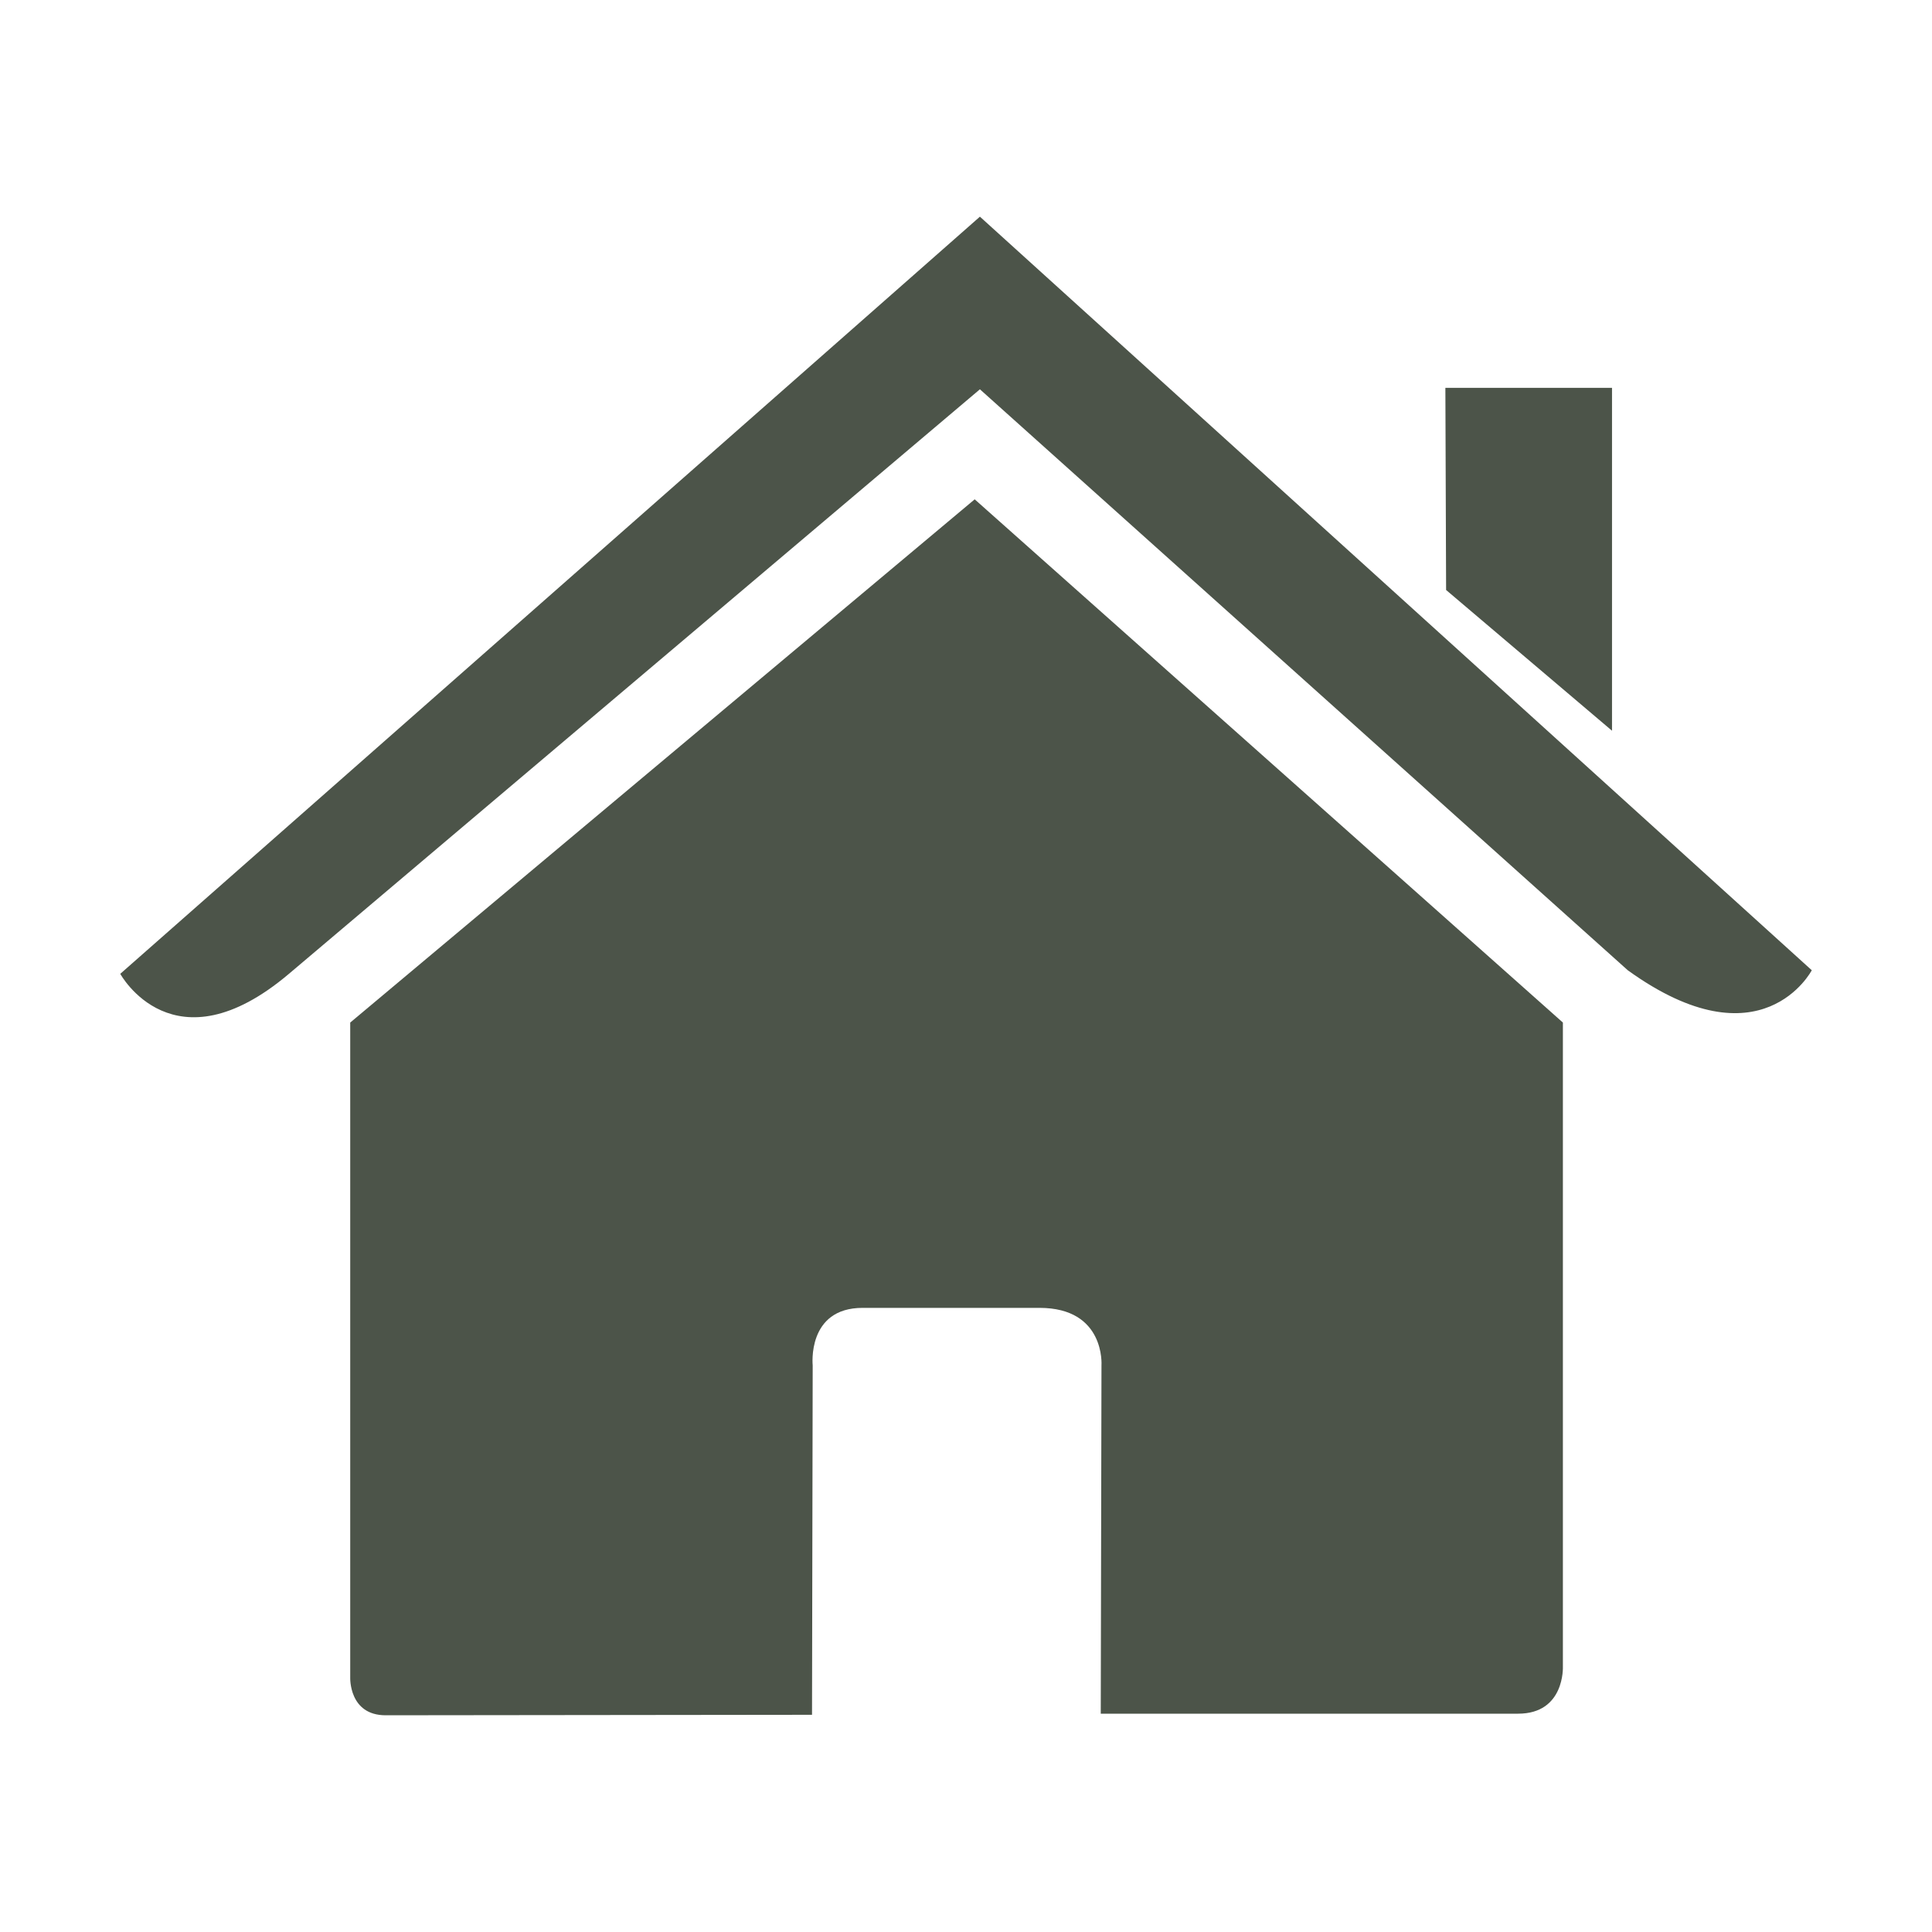
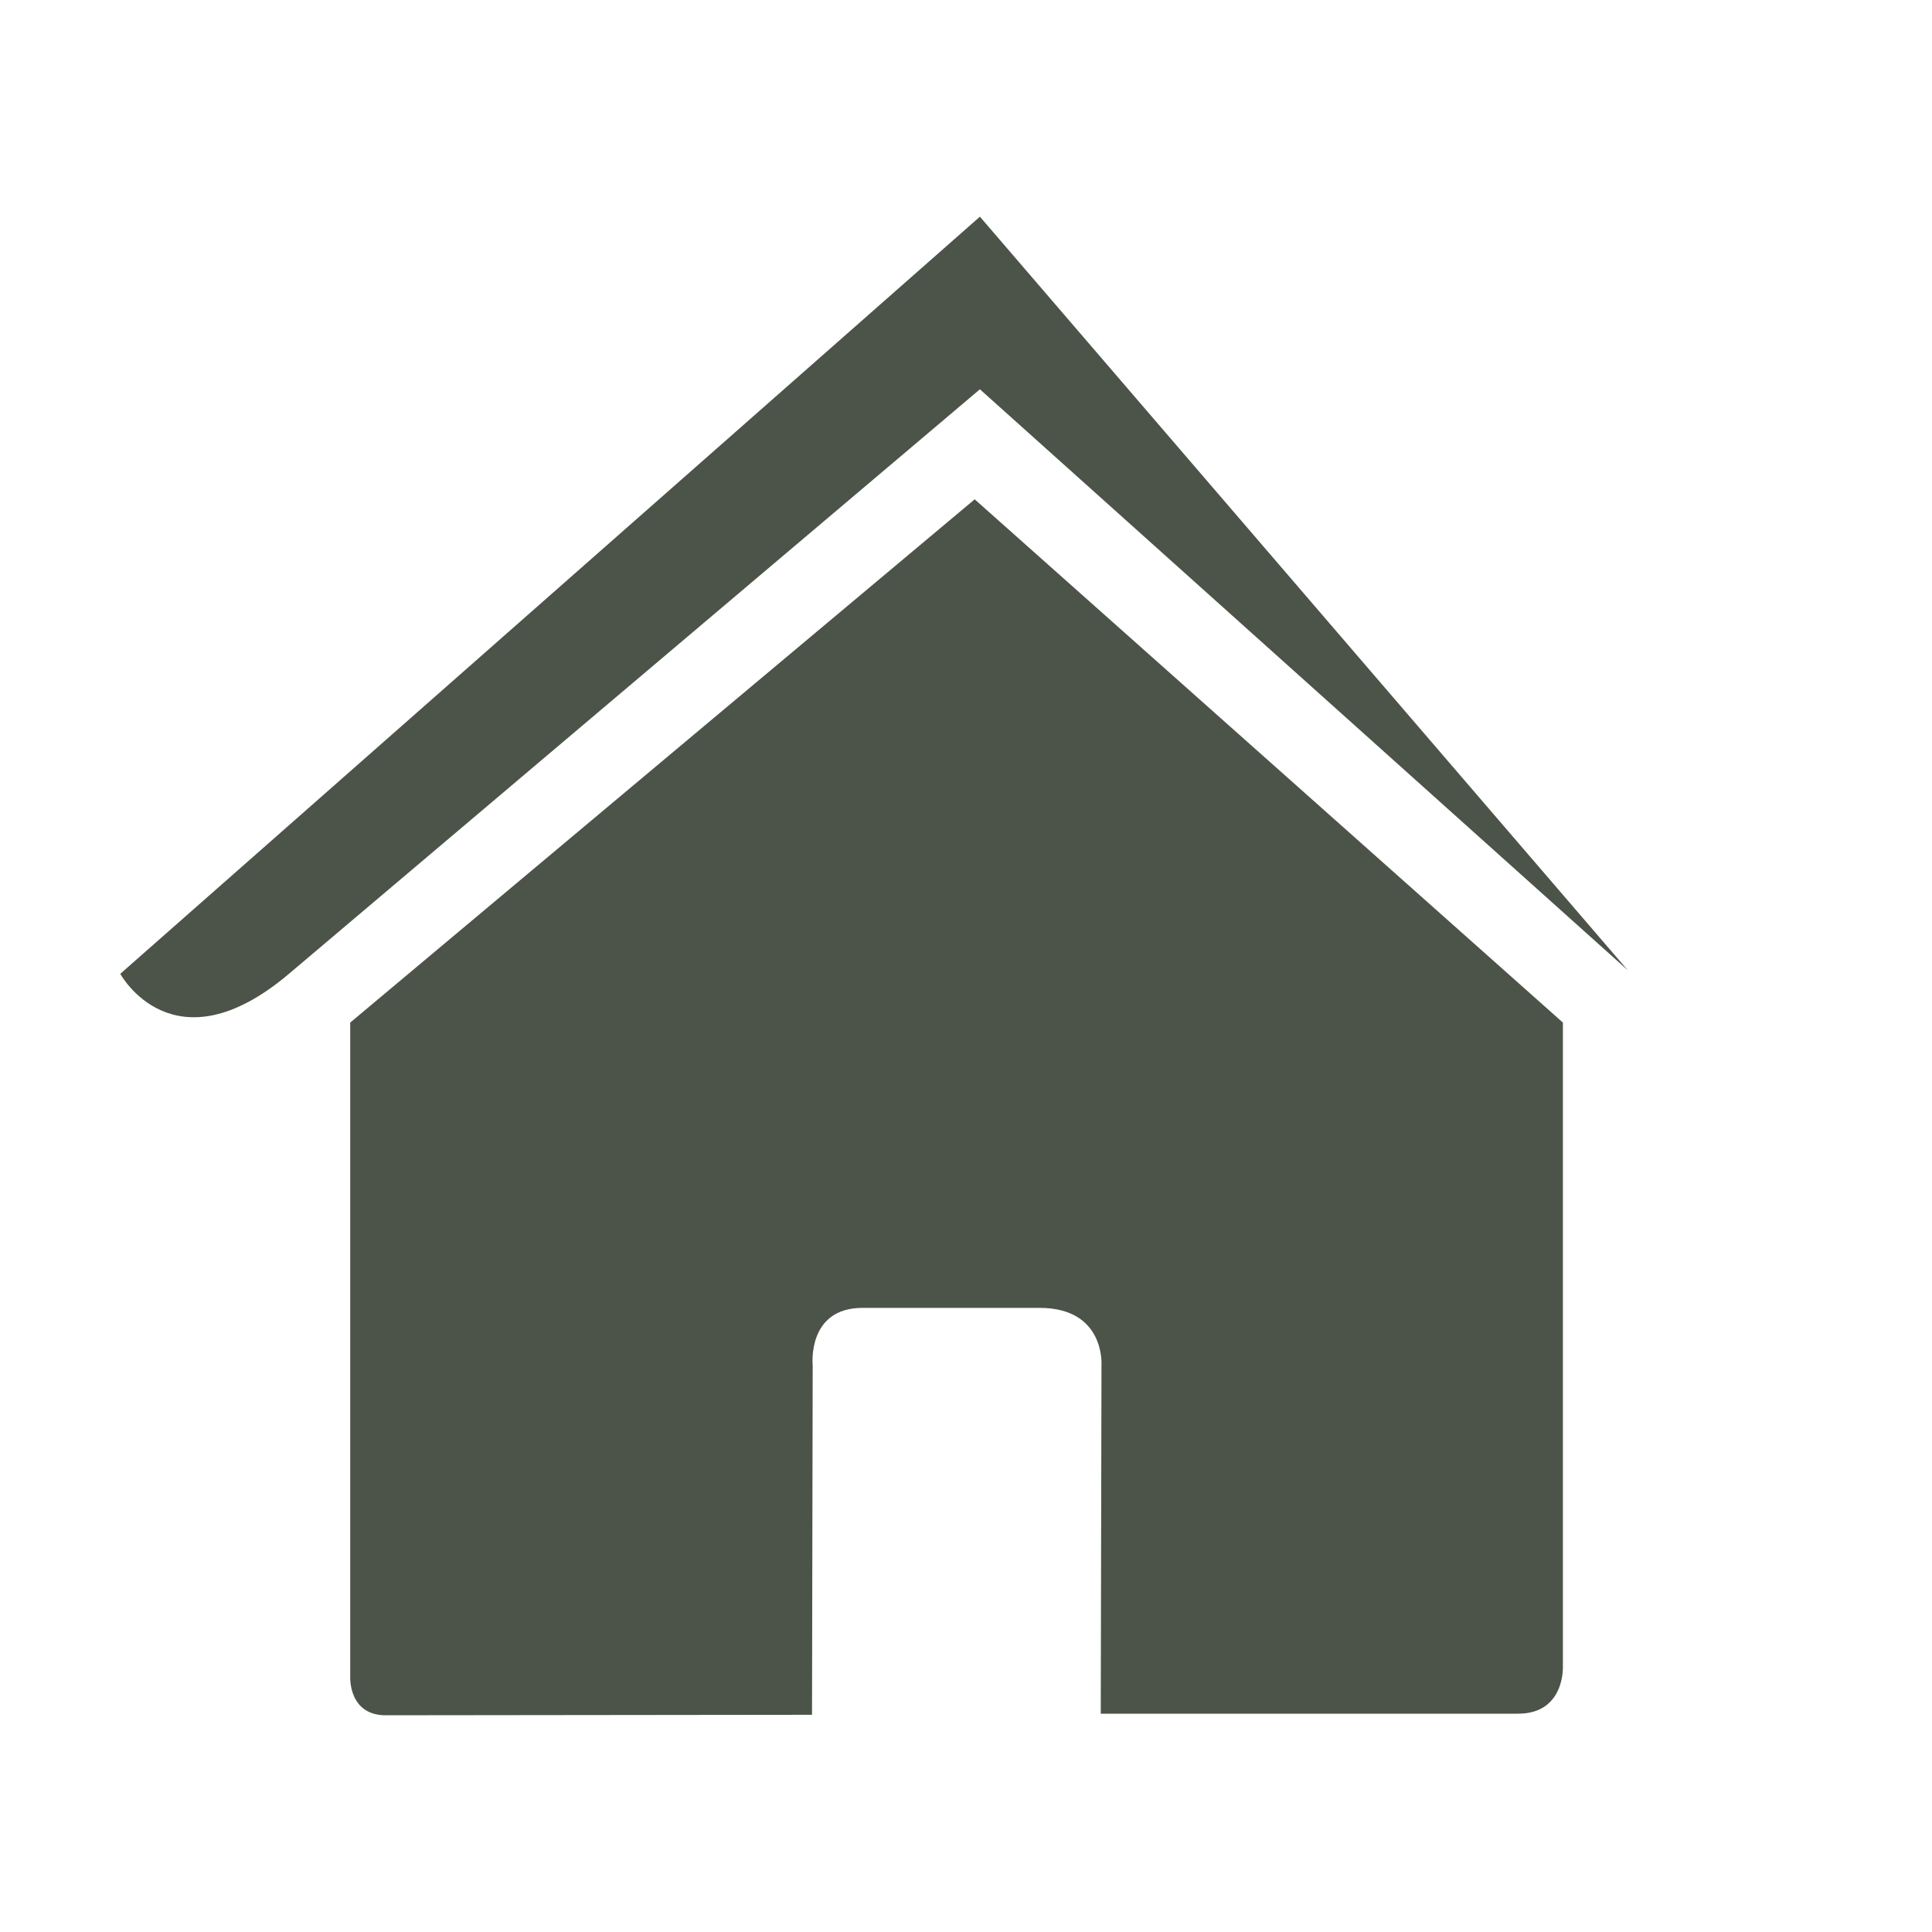
<svg xmlns="http://www.w3.org/2000/svg" version="1.1" id="Capa_1" x="0px" y="0px" width="40px" height="40px" viewBox="-6.49 -8.03 40 40" enable-background="new -6.49 -8.03 40 40" xml:space="preserve">
  <path fill="#4C5449" d="M0.761,26.701c0,0-0.031,0.782,0.734,0.782c0.952,0,8.827-0.01,8.827-0.01l0.014-7.234  c0,0-0.125-1.191,1.033-1.191h3.663c1.368,0,1.283,1.191,1.283,1.191l-0.015,7.211c0,0,7.468,0,8.641,0  c0.971,0,0.927-0.975,0.927-0.975V13.141L13.69,2.308L0.761,13.141V26.701z" />
-   <path fill="#4C5449" d="M-4,12.132c0,0,1.099,2.023,3.492,0L13.798,0.03l13.413,12.028c2.771,1.999,3.81,0,3.81,0L13.798-3.544  L-4,12.132z" />
-   <polygon fill="#4C5449" points="26.885,0 23.435,0 23.45,4.185 26.885,7.099 " />
+   <path fill="#4C5449" d="M-4,12.132c0,0,1.099,2.023,3.492,0L13.798,0.03l13.413,12.028L13.798-3.544  L-4,12.132z" />
</svg>